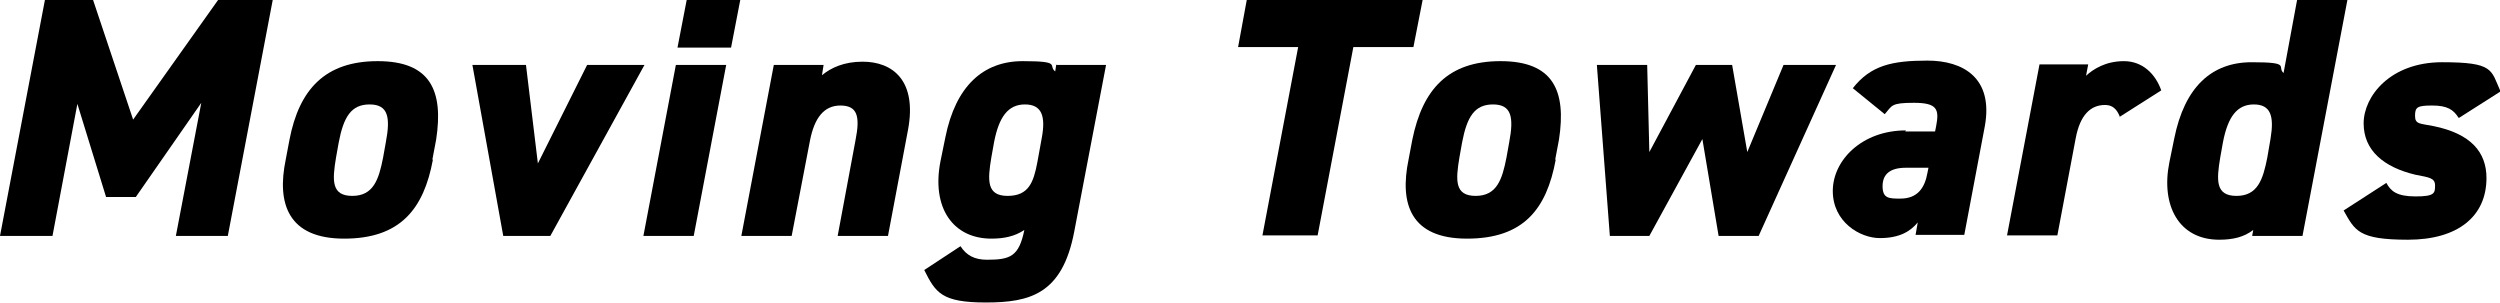
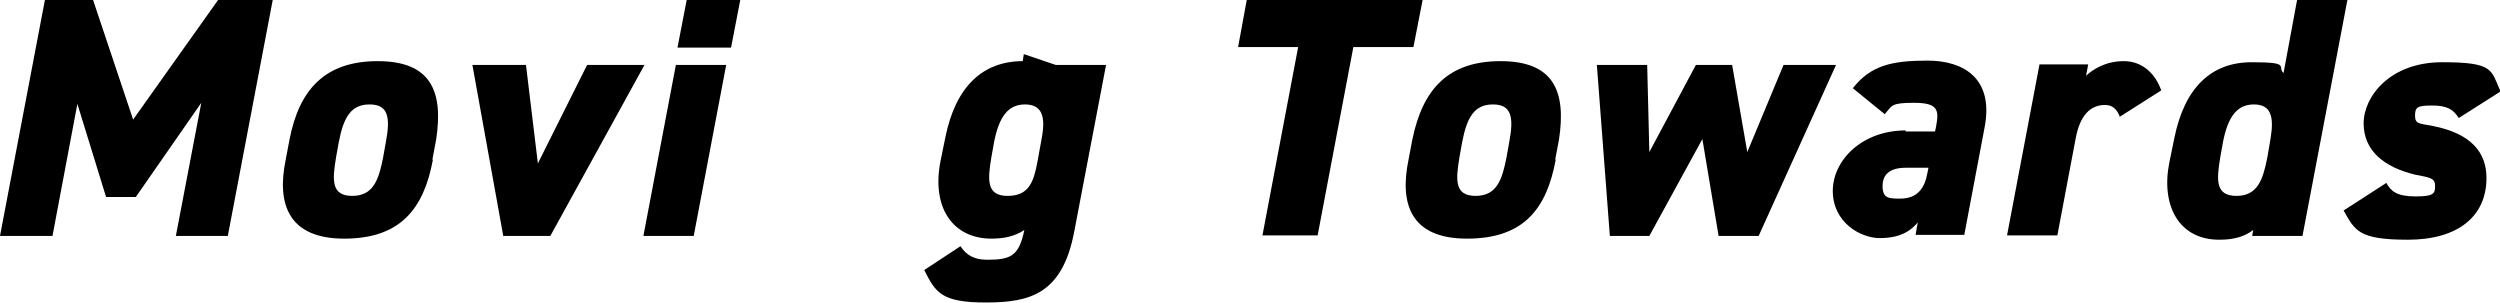
<svg xmlns="http://www.w3.org/2000/svg" id="b" version="1.1" viewBox="0 0 462 56">
  <defs>
    <style>
      .cls-1 {
        fill: #000;
        stroke-width: 0px;
      }
    </style>
  </defs>
  <g id="c">
    <g id="d">
      <path class="cls-1" d="M24.6,22.1L40.3,0h10.1l-8.3,43.6h-9.6l4.7-24.6-12.1,17.4h-5.5l-5.3-17.2-4.6,24.4H0L8.3,0h8.9l7.4,22.1Z" />
      <path class="cls-1" d="M80,29.5c-1.7,9.2-6.1,14.6-16.4,14.6s-12.5-6.4-10.8-14.6l.7-3.7c1.8-9.3,6.6-14.5,16.3-14.5s12.2,5.4,10.8,14.5l-.7,3.7h0ZM70.8,29.1l.5-2.8c.9-4.7.4-7-3-7s-4.8,2.3-5.7,7l-.5,2.8c-.7,4.2-.9,7.1,3,7.1s4.9-3,5.7-7.1Z" />
      <path class="cls-1" d="M119.1,12l-17.4,31.6h-8.7l-5.7-31.6h9.9l2.2,18.2,9.1-18.2h10.5Z" />
      <path class="cls-1" d="M124.9,12h9.3l-6,31.6h-9.3l6-31.6h0ZM126.9,0h9.9l-1.7,8.8h-9.9s1.7-8.8,1.7-8.8Z" />
-       <path class="cls-1" d="M143.2,12h9l-.3,1.9c1.7-1.4,4.1-2.5,7.5-2.5,5.6,0,10.1,3.5,8.4,12.6l-3.7,19.6h-9.3l3.3-17.7c.9-4.5.3-6.4-2.8-6.4s-4.8,2.4-5.6,6.4l-3.4,17.7h-9.3l6-31.6h0Z" />
-       <path class="cls-1" d="M195.1,12h9.3l-5.9,30.9c-2.2,11.4-8.1,13-16.3,13s-9.3-1.8-11.4-6l6.7-4.4c1.1,1.7,2.6,2.5,4.9,2.5,4.3,0,5.9-.6,6.9-5.5-1.8,1.2-3.8,1.6-6.1,1.6-7,0-11.1-5.6-9.4-14.3l.9-4.4c1.9-9.5,7-14.1,14.3-14.1s4.6.8,6,1.9l.2-1.3h0ZM191.7,30l.8-4.4c.8-4.2,0-6.3-3.1-6.3s-4.8,2.3-5.7,7l-.5,2.8c-.7,4.2-.9,7.1,3,7.1s4.8-2.5,5.5-6.2h0Z" />
+       <path class="cls-1" d="M195.1,12h9.3l-5.9,30.9c-2.2,11.4-8.1,13-16.3,13s-9.3-1.8-11.4-6l6.7-4.4c1.1,1.7,2.6,2.5,4.9,2.5,4.3,0,5.9-.6,6.9-5.5-1.8,1.2-3.8,1.6-6.1,1.6-7,0-11.1-5.6-9.4-14.3l.9-4.4c1.9-9.5,7-14.1,14.3-14.1l.2-1.3h0ZM191.7,30l.8-4.4c.8-4.2,0-6.3-3.1-6.3s-4.8,2.3-5.7,7l-.5,2.8c-.7,4.2-.9,7.1,3,7.1s4.8-2.5,5.5-6.2h0Z" />
      <path class="cls-1" d="M262.9,0l-1.7,8.7h-11.1l-6.6,34.8h-10.2l6.6-34.8h-11.1L230.4,0h32.5Z" />
      <path class="cls-1" d="M287.5,29.5c-1.7,9.2-6,14.6-16.4,14.6s-12.5-6.4-10.8-14.6l.7-3.7c1.9-9.3,6.6-14.5,16.3-14.5s12.2,5.4,10.8,14.5l-.7,3.7h0ZM278.4,29.1l.5-2.8c.9-4.7.4-7-3-7s-4.8,2.3-5.7,7l-.5,2.8c-.7,4.2-.9,7.1,3,7.1s4.9-3,5.7-7.1Z" />
      <path class="cls-1" d="M304.9,43.6h-7.4l-2.4-31.6h9.3l.4,16.1,8.6-16.1h6.7l2.8,16.1,6.7-16.1h9.7l-14.3,31.6h-7.4l-3-17.9-9.8,17.9Z" />
      <path class="cls-1" d="M352.1,24.3h5.5l.2-1c.6-3.1.2-4.3-4.1-4.3s-4,.5-5.4,2.1l-5.9-4.8c3.3-4.2,7.2-5.1,13.8-5.1s12.2,3.2,10.6,12.1l-3.8,20.1h-9l.4-2.3c-1.3,1.6-3.3,2.9-7,2.9s-8.7-3-8.7-8.7,5.4-11.2,13.5-11.2h0ZM356.4,31h-4.2c-2.8,0-4.3,1.1-4.3,3.4s1.2,2.3,3.3,2.3c3.1,0,4.5-1.9,5-4.8l.2-1h0Z" />
      <path class="cls-1" d="M391.8,21.7c-.4-1-1-2.3-2.8-2.3-2.7,0-4.6,1.9-5.4,6.1l-3.4,18h-9.3l6-31.6h9l-.4,2.1c1.3-1.2,3.6-2.7,7-2.7s5.8,2.3,6.9,5.4l-7.7,4.9h0Z" />
      <path class="cls-1" d="M424.5,0h9.3l-8.3,43.6h-9.3l.2-1.1c-1.7,1.3-3.7,1.8-6.3,1.8-7.5,0-10.8-6.4-9.2-14.3l.9-4.4c1.9-9.5,6.9-14.1,14.3-14.1s4.6.8,5.9,2L424.5,0h0ZM419,29.1l.6-3.5c.7-4.2,0-6.3-3.1-6.3s-4.8,2.3-5.7,7l-.5,2.8c-.7,4.2-.9,7.1,3,7.1s4.9-3,5.7-7.1h0Z" />
      <path class="cls-1" d="M454.3,21.7c-.9-1.4-2-2.2-4.8-2.2s-3.2.3-3.2,1.9.9,1.4,3.4,1.9c6.9,1.4,9.8,4.8,9.8,9.6,0,7.1-5.3,11.4-14.5,11.4s-9.8-1.7-11.9-5.4l7.9-5.1c.8,1.5,1.9,2.5,5.4,2.5s3.6-.6,3.6-2-1-1.5-3.6-2c-5.9-1.4-9.6-4.5-9.6-9.5s4.9-11.3,14.5-11.3,9,1.4,10.8,5.4c0,0-7.7,4.9-7.7,4.9Z" />
    </g>
  </g>
</svg>